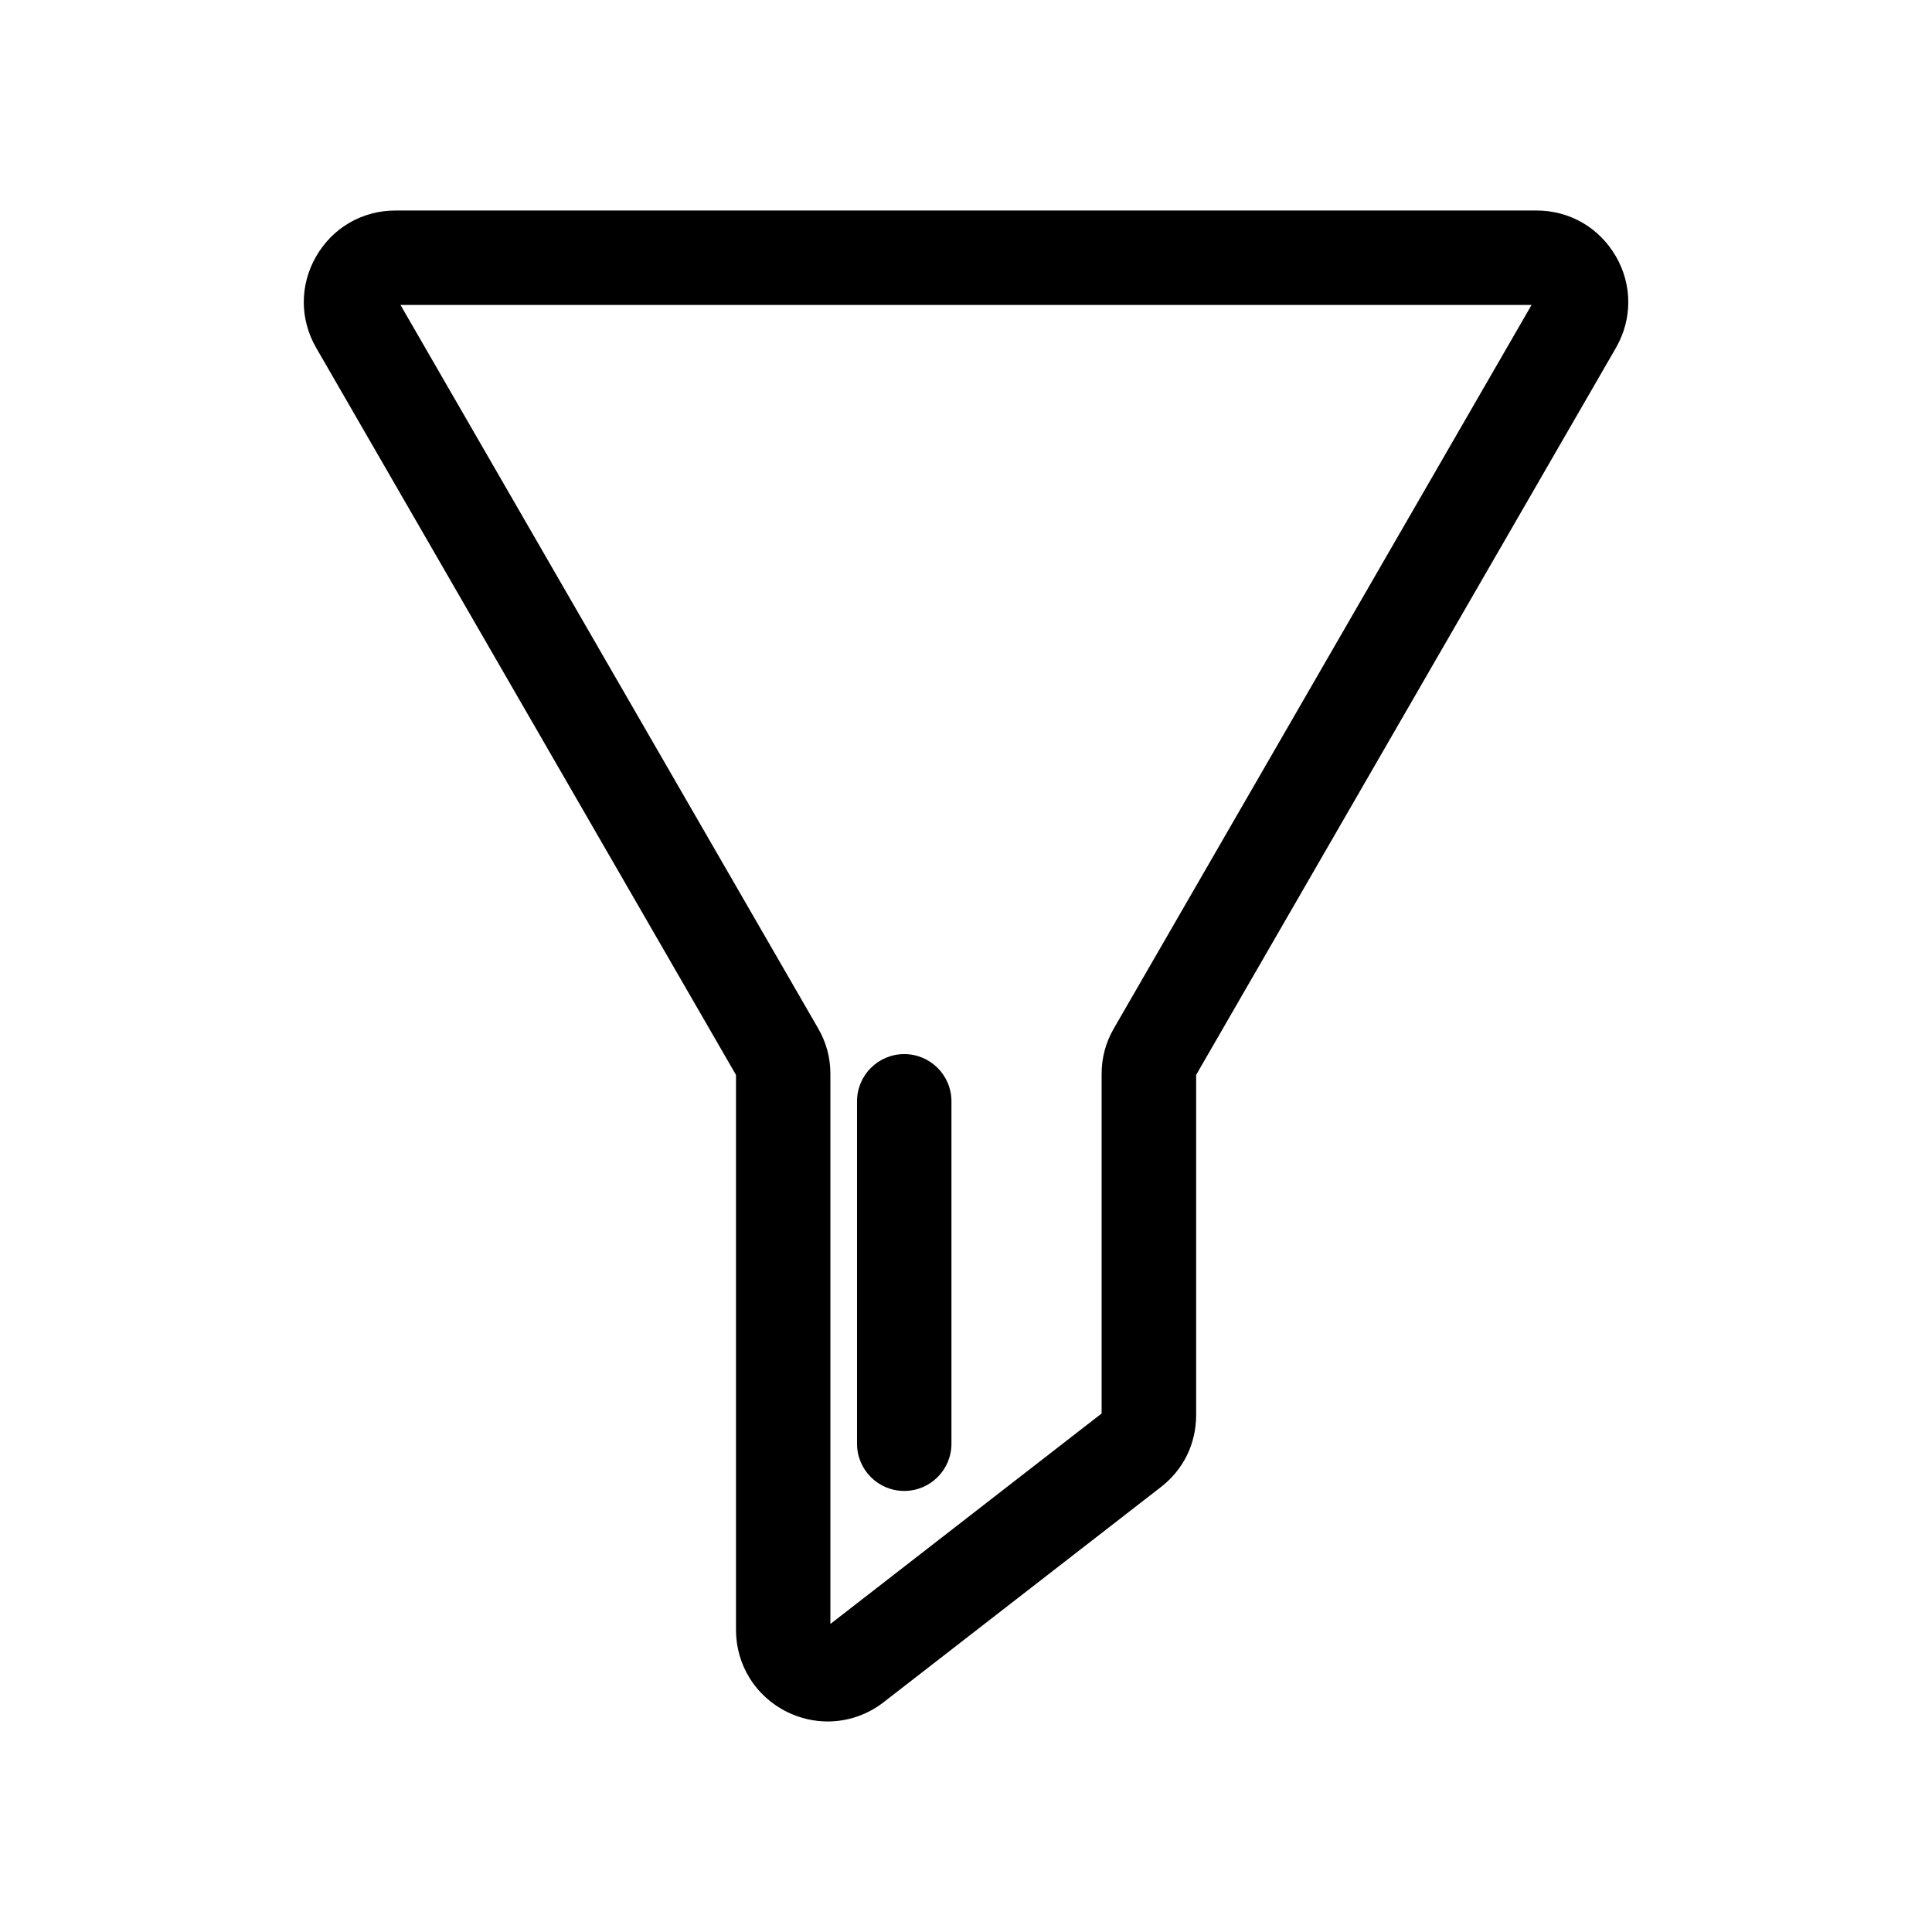
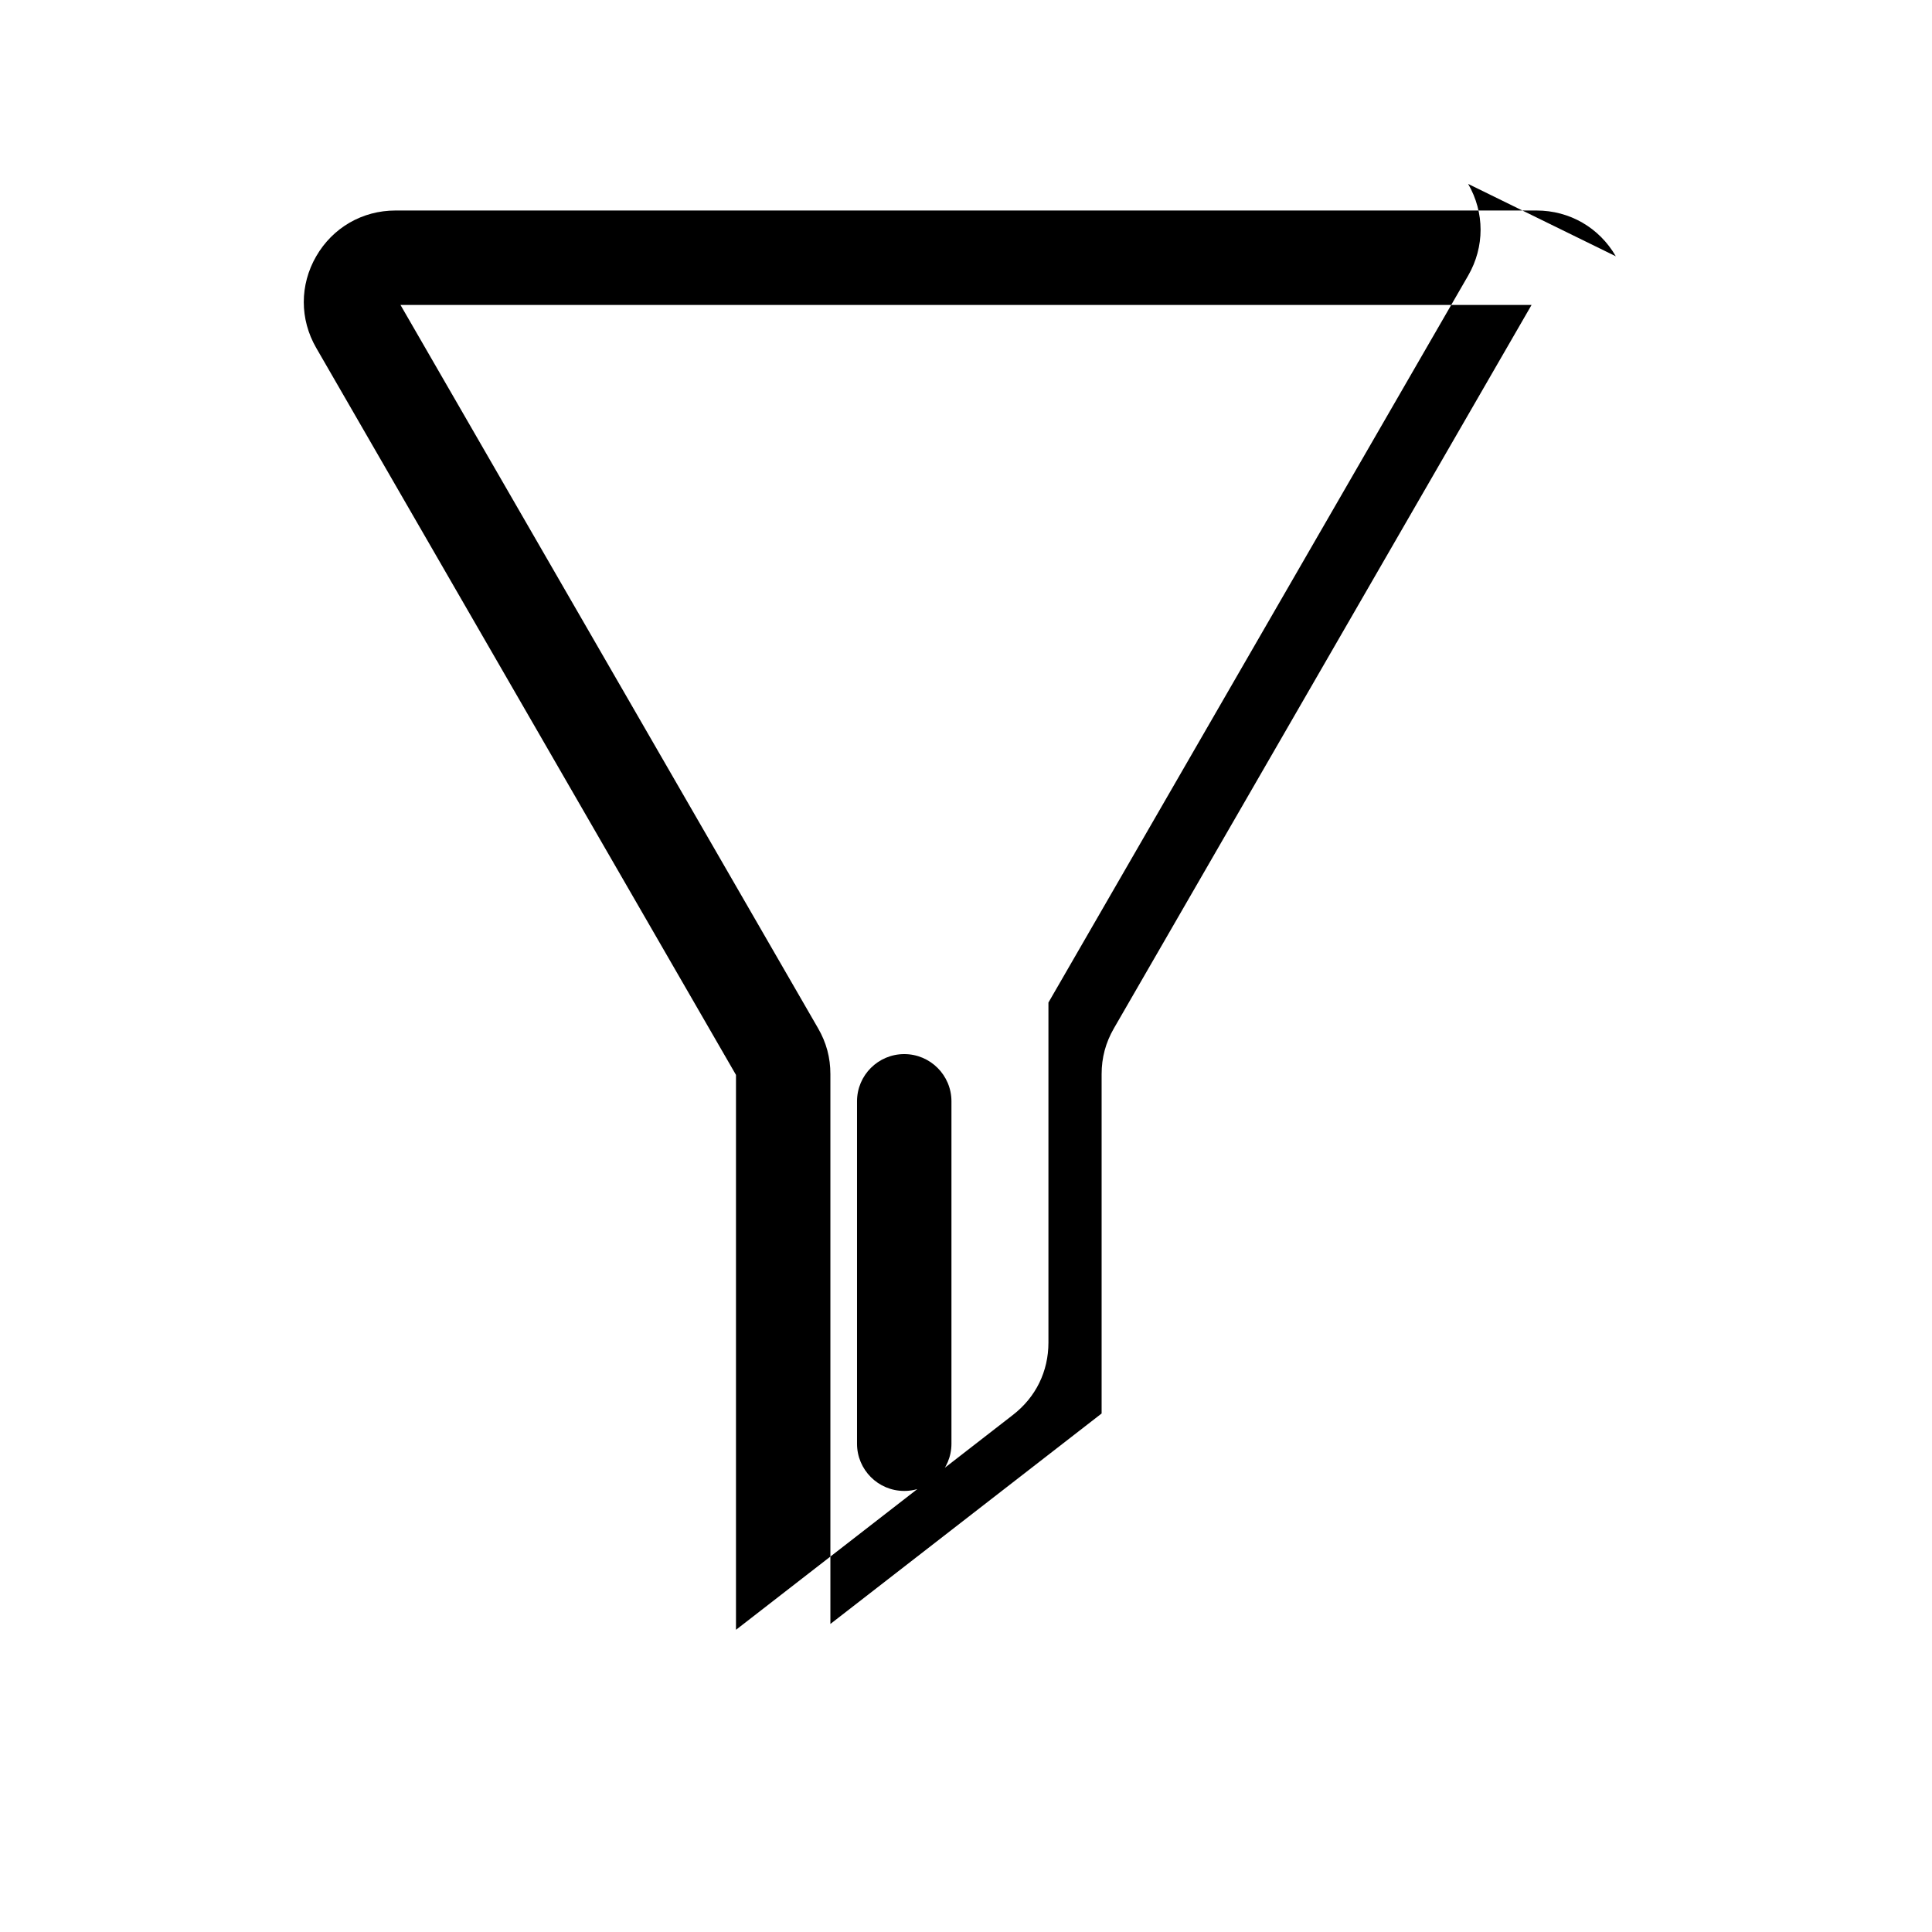
<svg xmlns="http://www.w3.org/2000/svg" fill="#000000" width="800px" height="800px" version="1.1" viewBox="144 144 512 512">
-   <path d="m572.21 211.92c-4.387-7.594-12.242-12.133-21.012-12.133h-302.39c-8.77 0-16.625 4.535-21.012 12.133-4.387 7.598-4.387 16.668 0 24.266l111.25 192.68v147.05c0 9.336 5.207 17.684 13.594 21.793 3.426 1.676 7.074 2.5 10.707 2.5 5.266 0 10.477-1.734 14.844-5.121l73.414-56.965c6.055-4.699 9.387-11.504 9.387-19.172v-90.094l111.25-192.68c4.367-7.594 4.367-16.664-0.02-24.262zm-133.02 204.61c-2.184 3.789-3.25 7.758-3.25 12.133v89.926l-71.879 55.777v-145.71c0-4.375-1.062-8.344-3.25-12.133l-110.68-191.71h299.75zm-68.07 110.07v-90.742c0-6.91 5.606-12.512 12.512-12.512 6.91 0 12.512 5.606 12.512 12.512v90.742c0 6.91-5.606 12.512-12.512 12.512-6.91 0.004-12.512-5.602-12.512-12.512z" />
+   <path d="m572.21 211.92c-4.387-7.594-12.242-12.133-21.012-12.133h-302.39c-8.77 0-16.625 4.535-21.012 12.133-4.387 7.598-4.387 16.668 0 24.266l111.25 192.68v147.05l73.414-56.965c6.055-4.699 9.387-11.504 9.387-19.172v-90.094l111.25-192.68c4.367-7.594 4.367-16.664-0.02-24.262zm-133.02 204.61c-2.184 3.789-3.25 7.758-3.25 12.133v89.926l-71.879 55.777v-145.71c0-4.375-1.062-8.344-3.25-12.133l-110.68-191.71h299.75zm-68.07 110.07v-90.742c0-6.91 5.606-12.512 12.512-12.512 6.91 0 12.512 5.606 12.512 12.512v90.742c0 6.91-5.606 12.512-12.512 12.512-6.91 0.004-12.512-5.602-12.512-12.512z" />
</svg>